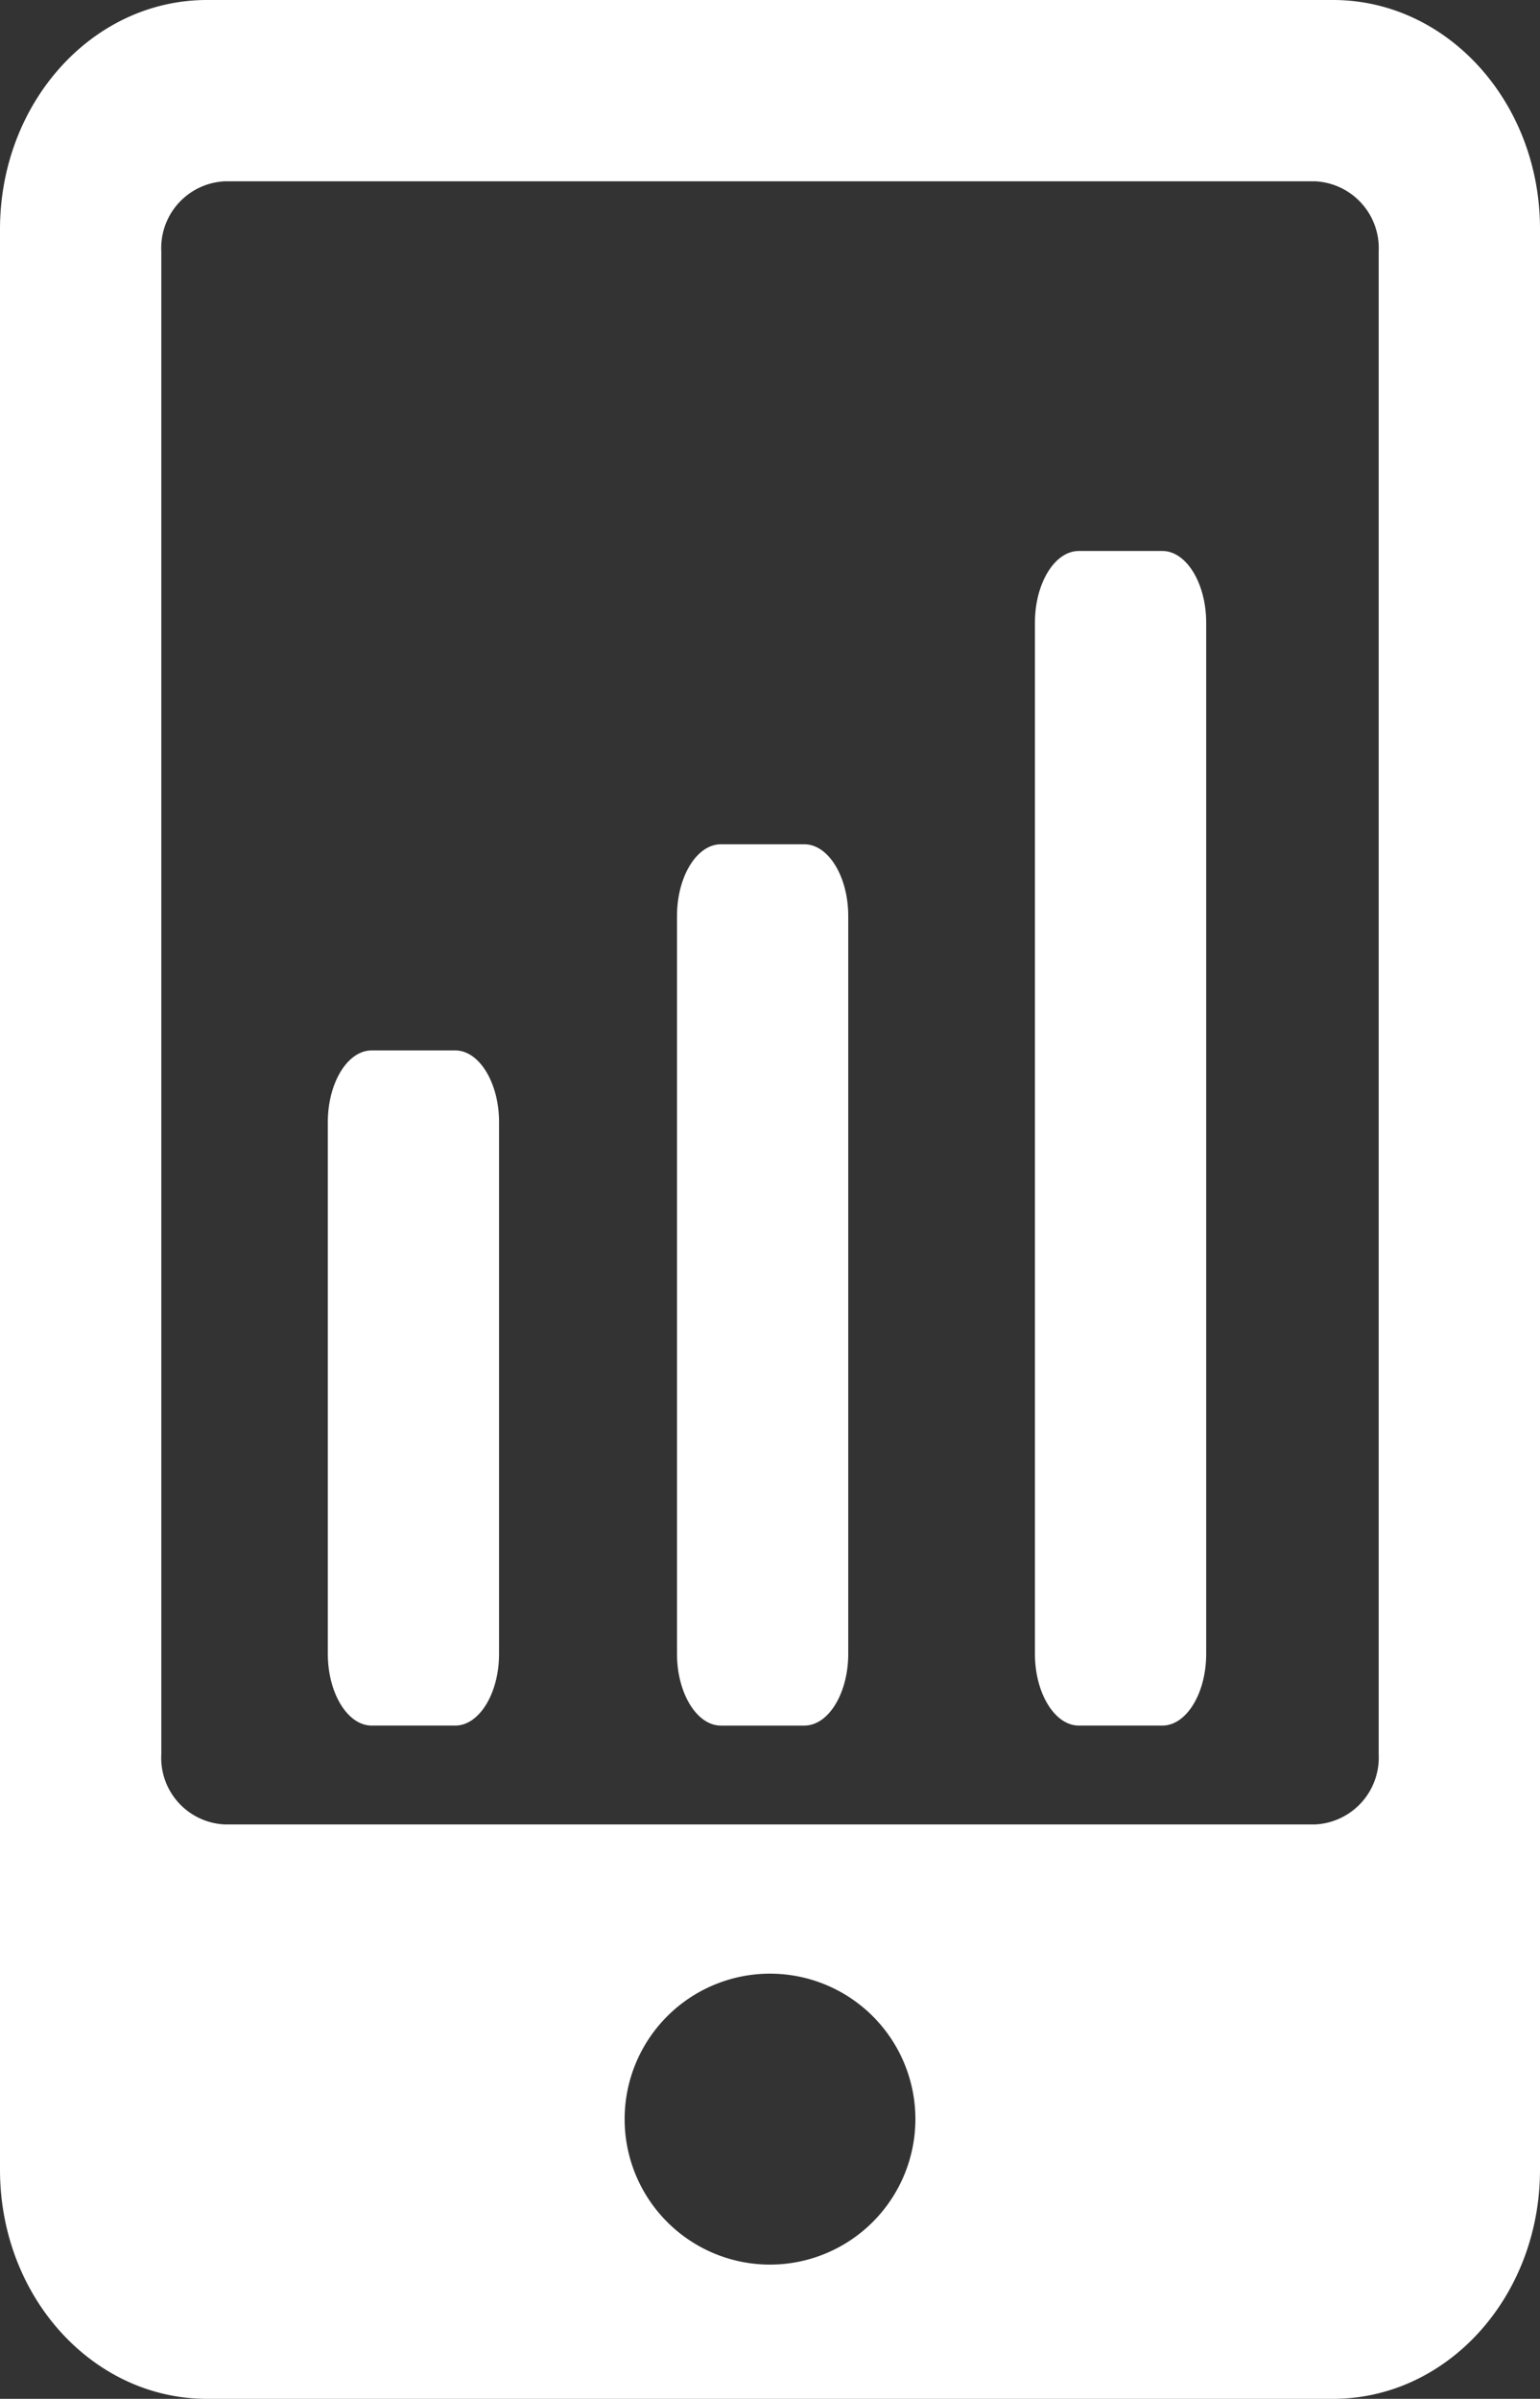
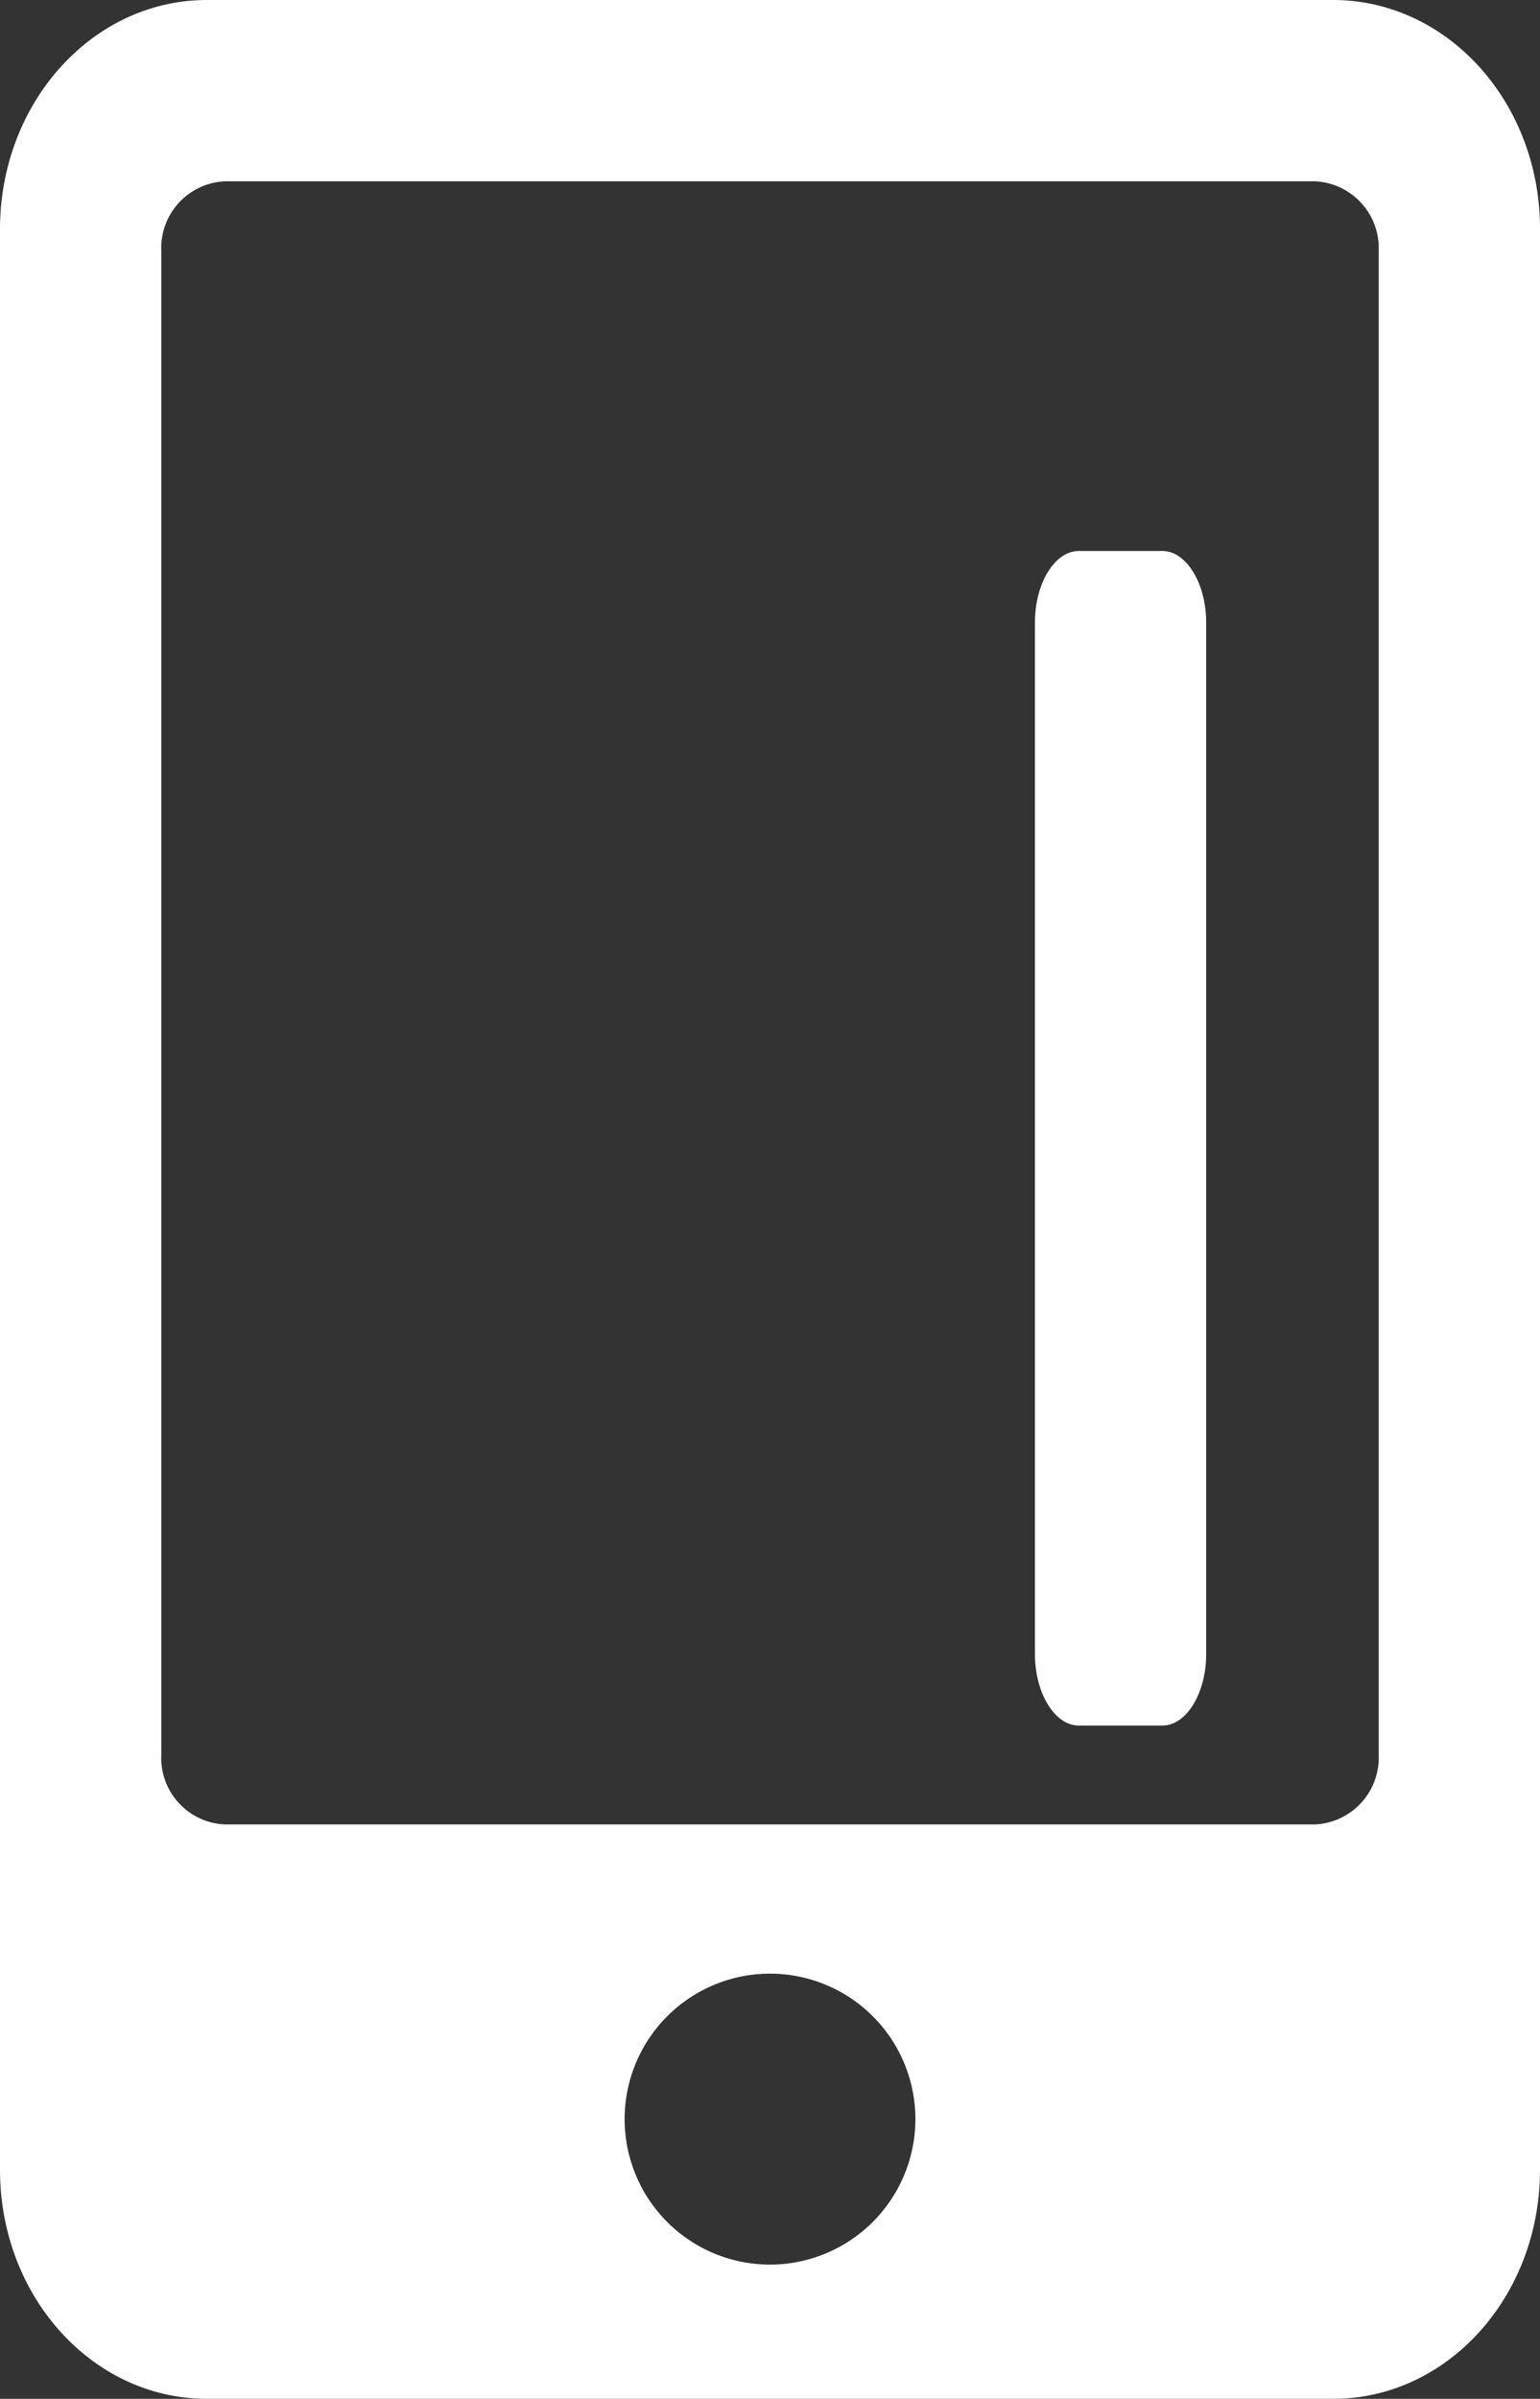
<svg xmlns="http://www.w3.org/2000/svg" viewBox="0 0 44.967 70">
  <rect x="0" y="0" width="44.967" height="70" fill="#333333" stroke="none" />
  <defs>
    <style>.cls-1{fill:#fff;}</style>
  </defs>
  <g id="图层_2" data-name="图层 2">
    <g id="内容">
      <g id="_16" data-name="16">
-         <path class="cls-1" d="M24.768,48.262c0,1.148-.577,2.092-1.28,2.092h-2.44c-.7,0-1.28-.944-1.28-2.092V26.729c0-1.149.577-2.092,1.28-2.092h2.44c.7,0,1.28.943,1.28,2.092Z" />
        <path class="cls-1" d="M35.22,48.262c0,1.148-.577,2.092-1.28,2.092H31.5c-.7,0-1.281-.944-1.281-2.092V18.17c0-1.149.578-2.092,1.281-2.092H33.94c.7,0,1.28.943,1.28,2.092Z" />
-         <path class="cls-1" d="M14.572,48.262c0,1.148-.577,2.092-1.279,2.092H10.852c-.7,0-1.28-.944-1.28-2.092V32.744c0-1.148.577-2.092,1.28-2.092h2.441c.7,0,1.279.944,1.279,2.092Z" />
        <path class="cls-1" d="M38.924,0H6.043C2.7,0,0,2.994,0,6.692V63.315C0,67.013,2.7,70,6.043,70H38.924c3.343,0,6.043-2.987,6.043-6.685V6.692C44.974,2.994,42.267,0,38.924,0ZM22.483,66.083a4.245,4.245,0,1,1,4.246-4.245A4.249,4.249,0,0,1,22.483,66.083ZM40.257,51.194a1.953,1.953,0,0,1-1.846,2.044H6.556A1.944,1.944,0,0,1,4.71,51.194V7.335A1.949,1.949,0,0,1,6.556,5.291H38.411a1.953,1.953,0,0,1,1.846,2.044Z" />
      </g>
    </g>
  </g>
</svg>